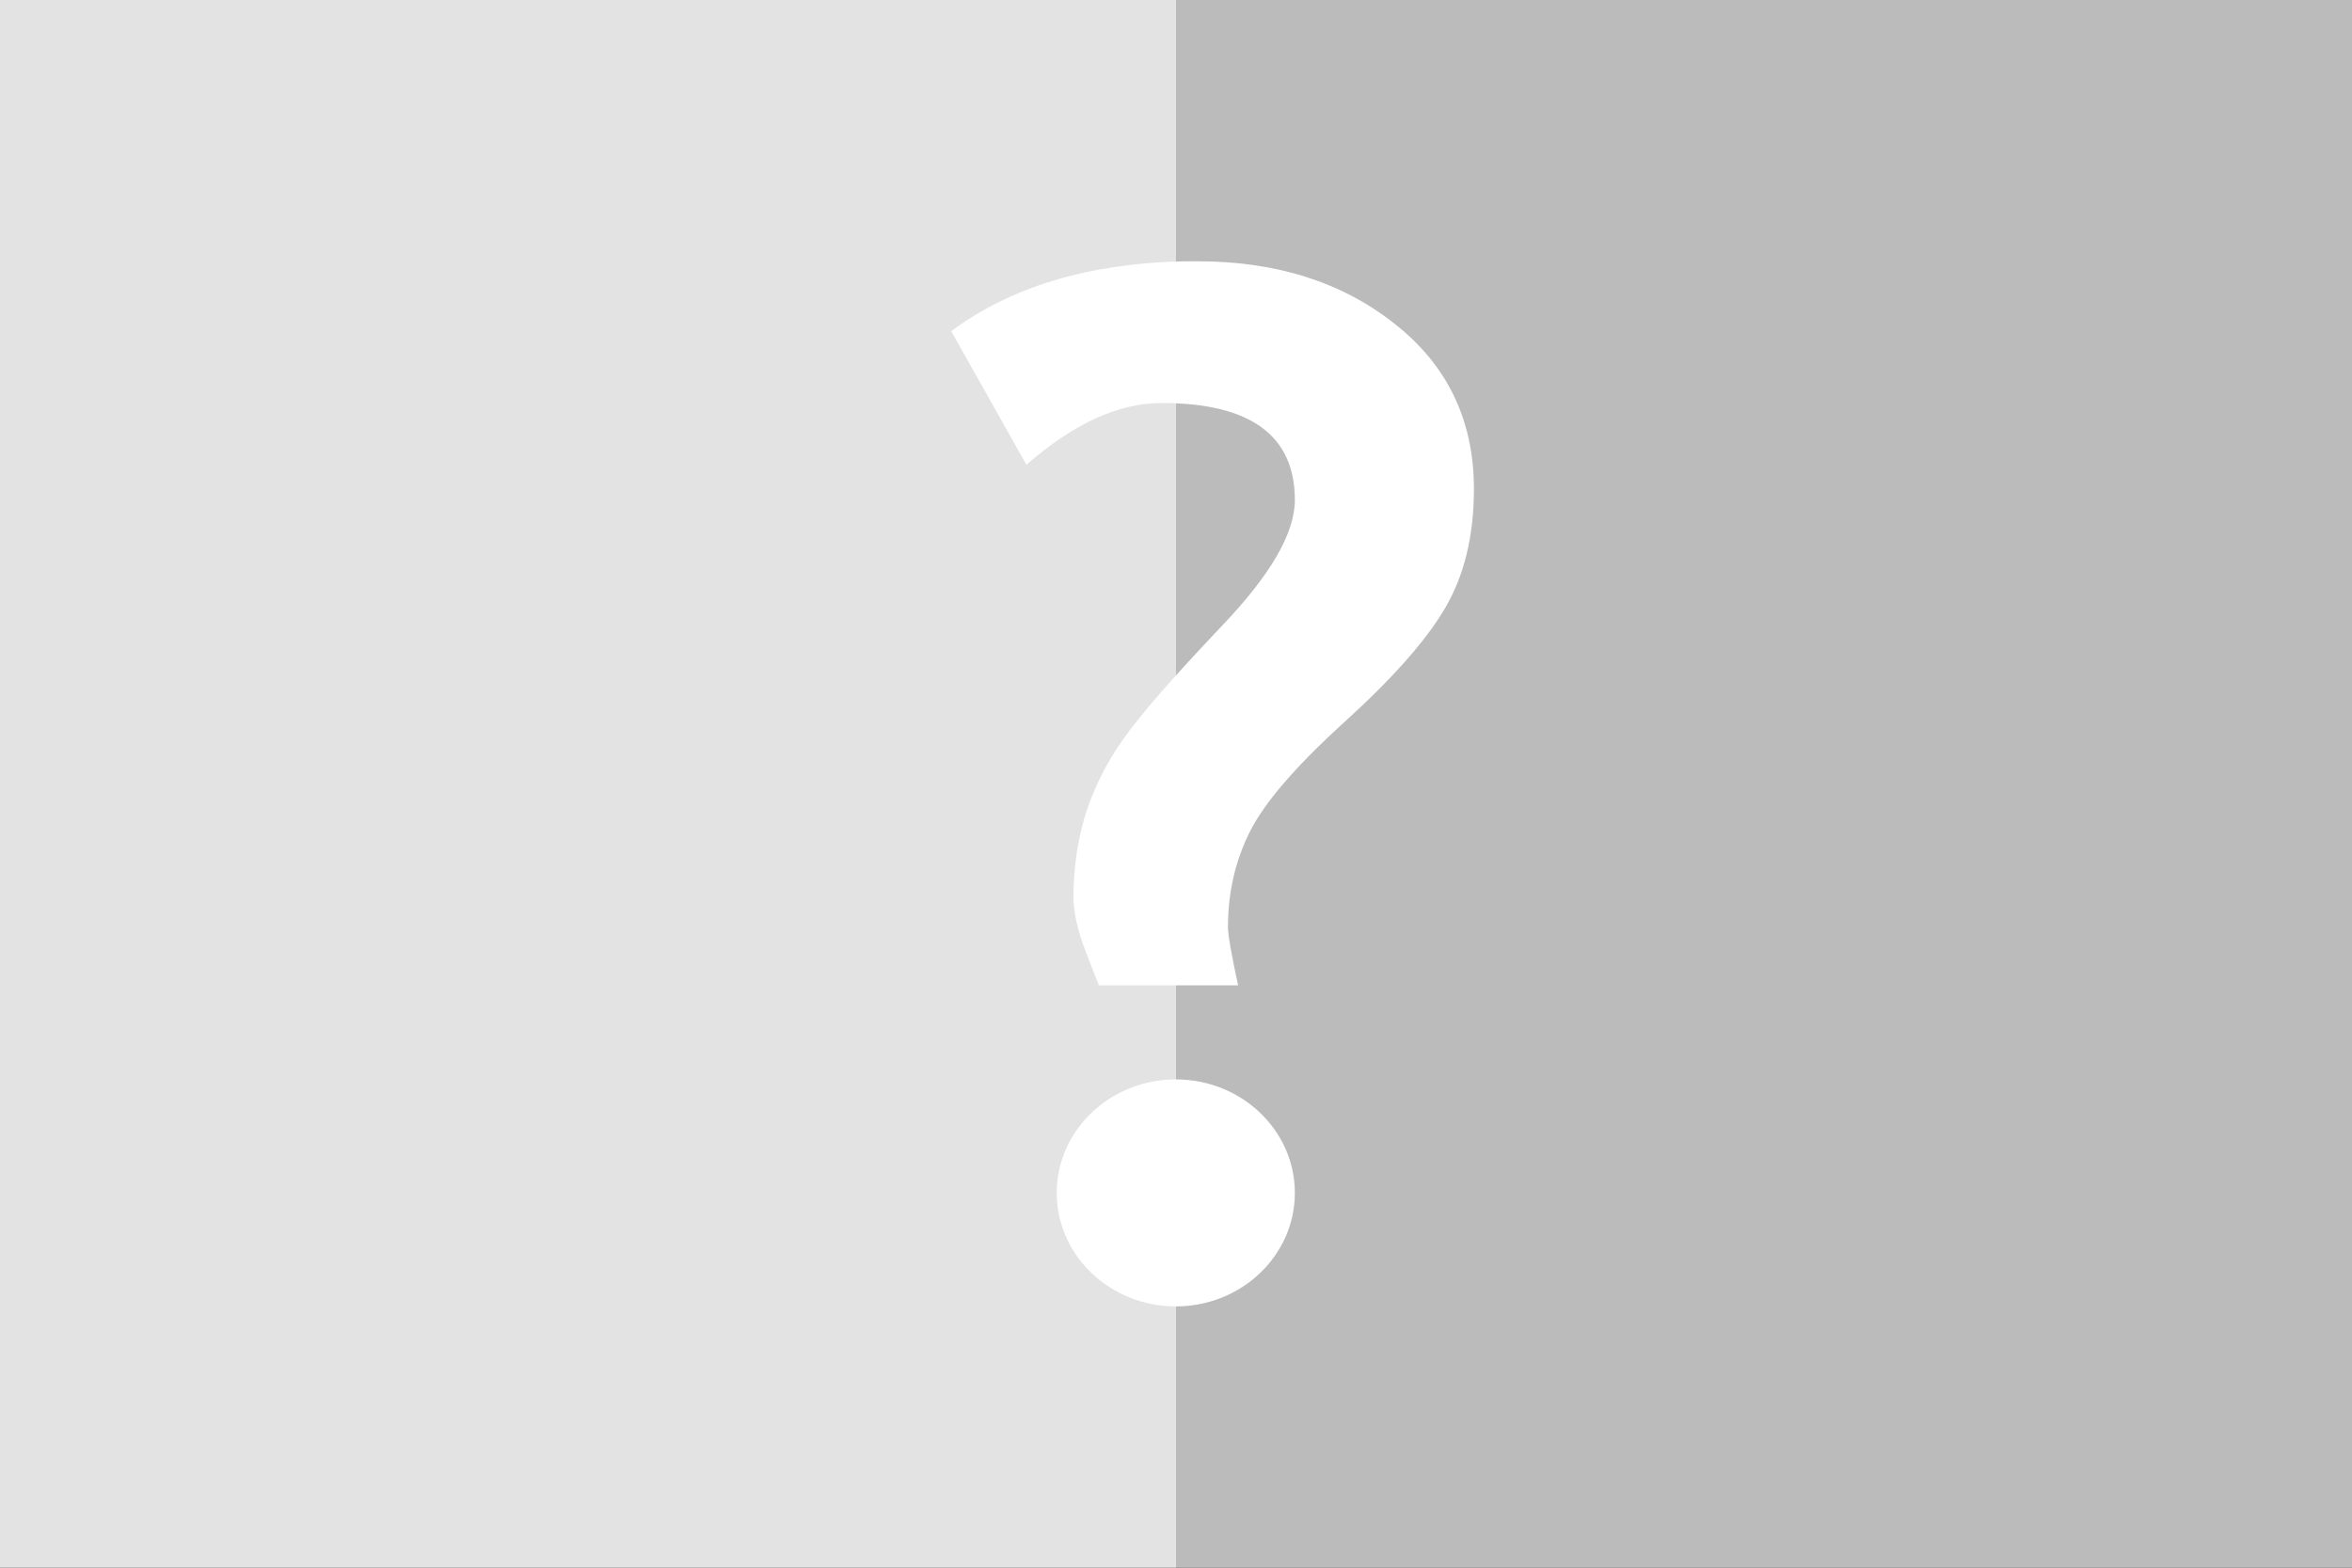
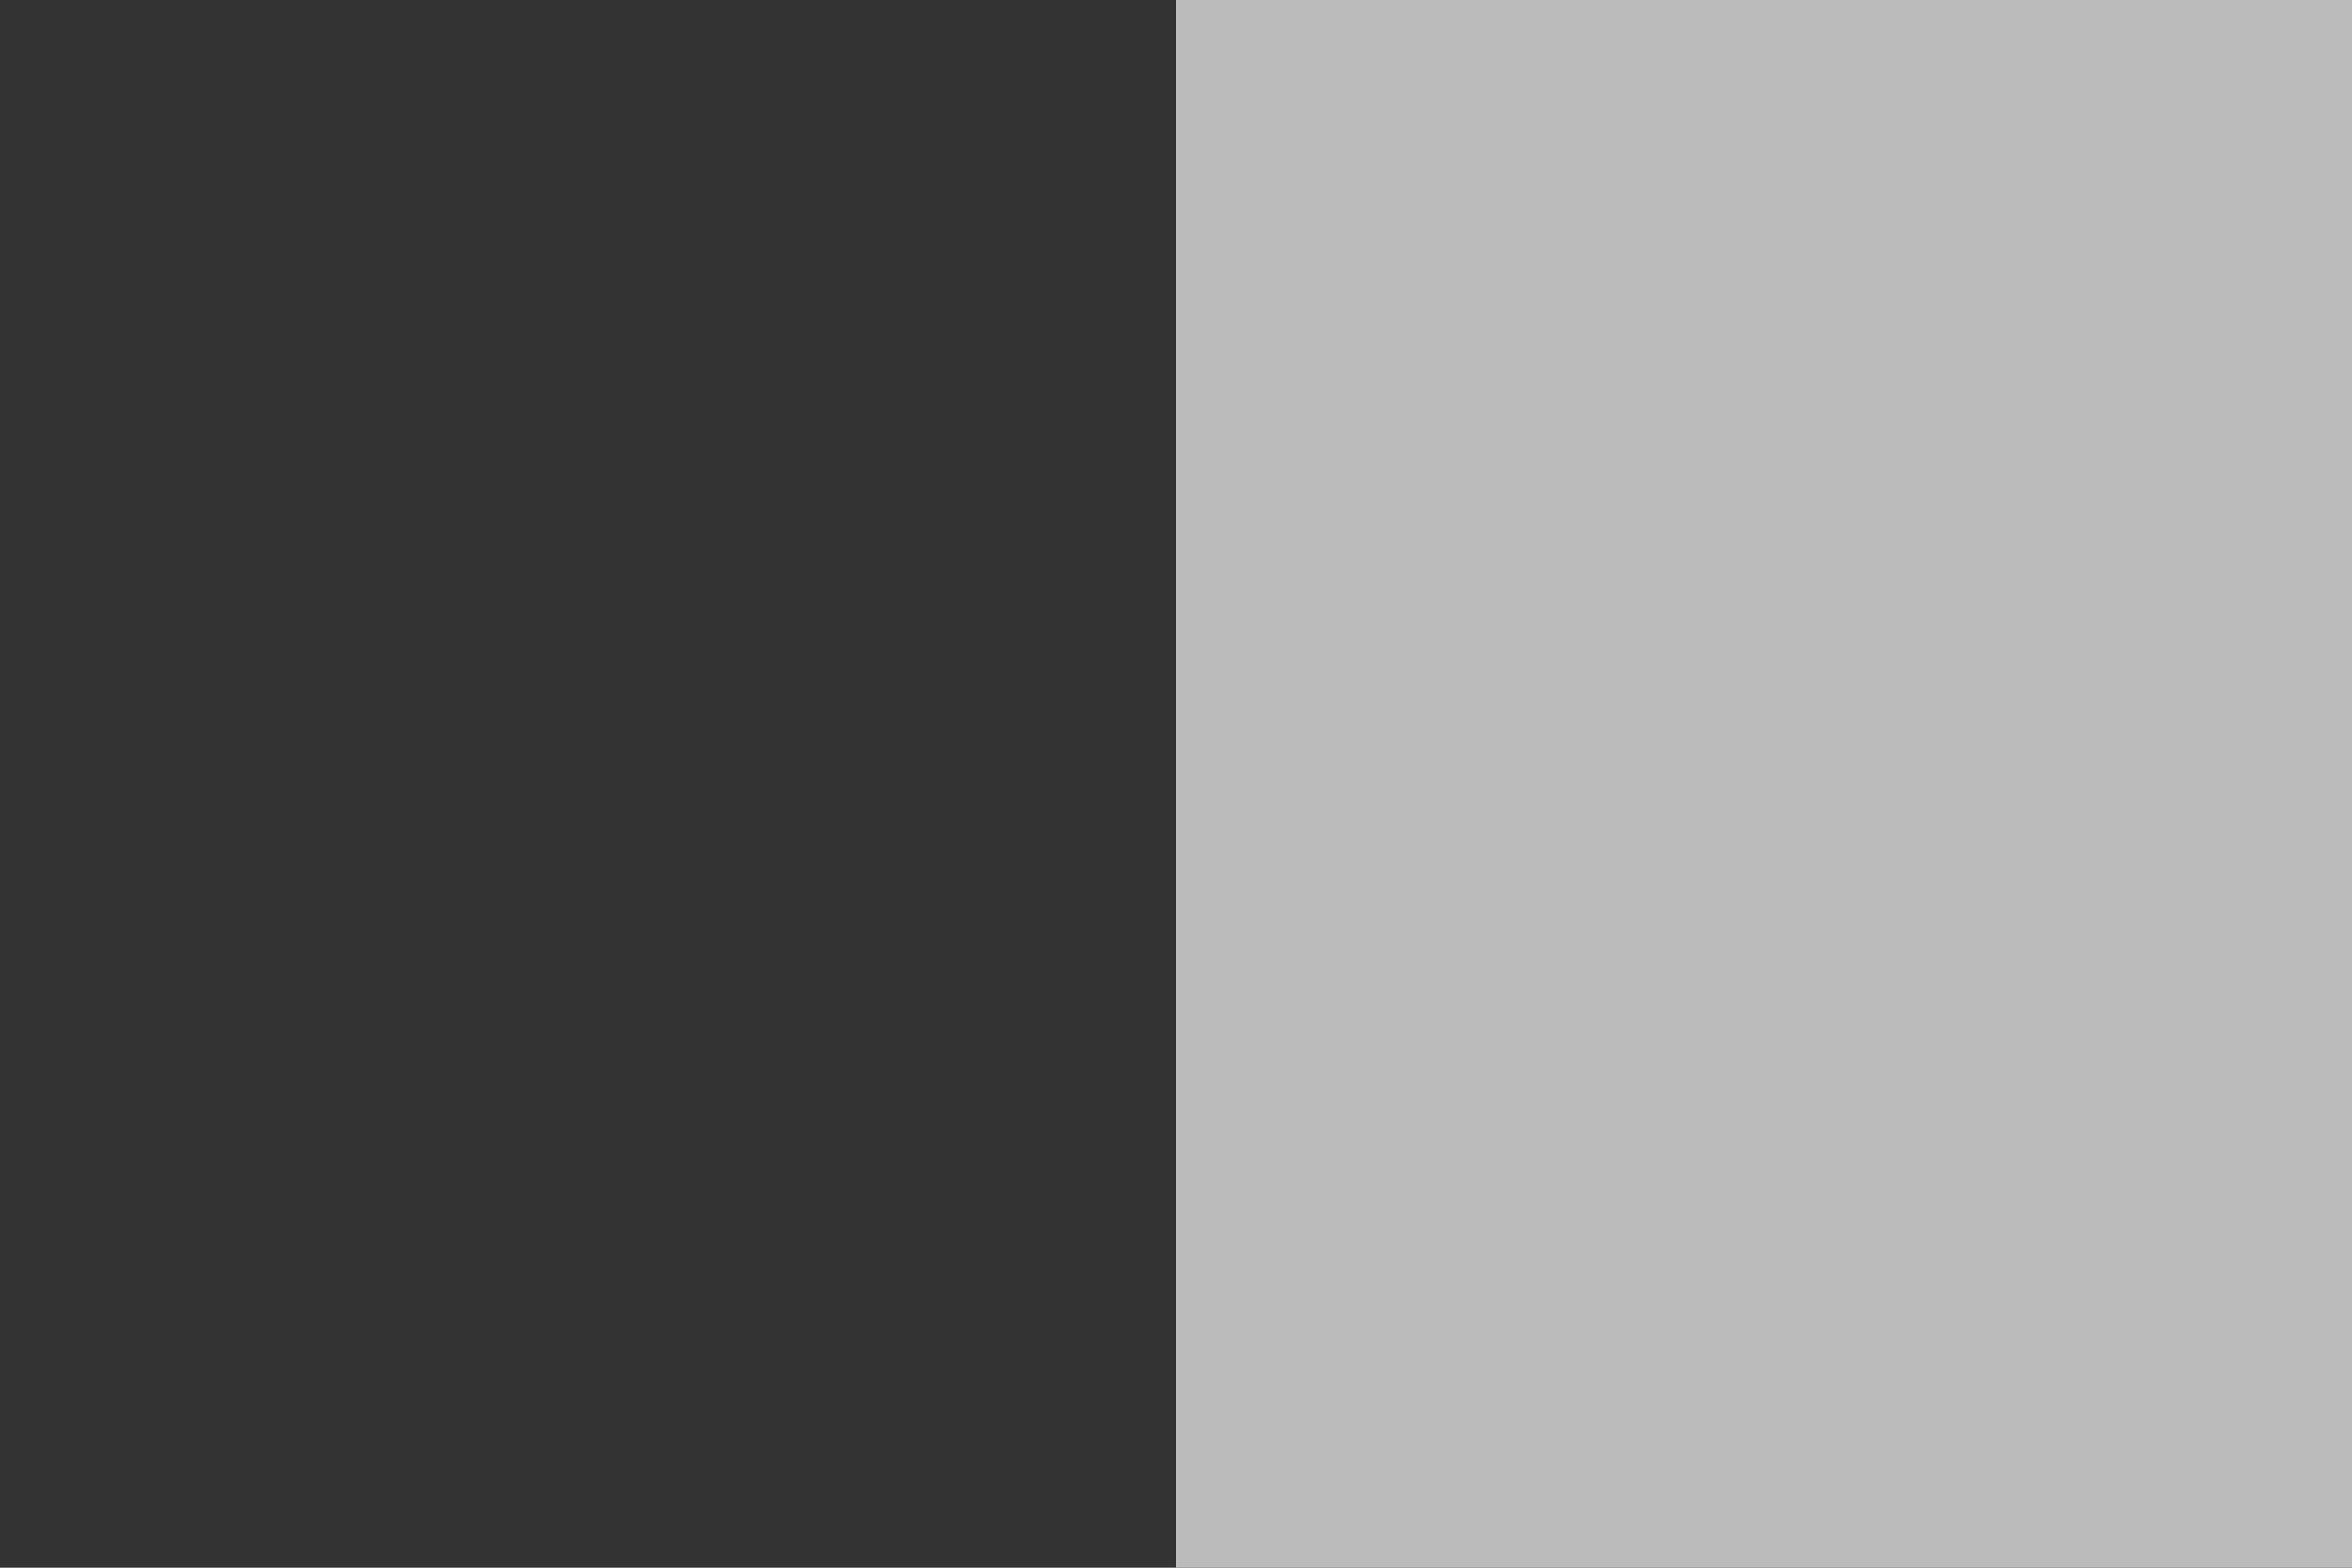
<svg xmlns="http://www.w3.org/2000/svg" version="1.0" width="225" height="150" id="svg2">
  <rect width="100%" height="100%" fill="#333333" stroke="none" />
  <defs id="defs8" />
-   <rect width="112.5" height="150" x="0" y="0" style="fill:#e3e3e3;fill-opacity:1;stroke:none;stroke-width:0.814;stroke-miterlimit:10;stroke-dasharray:none;stroke-opacity:1" id="rect1874" />
  <rect width="112.5" height="150" x="112.5" y="0" style="fill:#bbb;fill-opacity:1;stroke:none;stroke-width:0.814;stroke-miterlimit:10;stroke-dasharray:none;stroke-opacity:1" id="rect1872" />
-   <path d="M 123.87,114.14 C 123.87,120.13 118.77,125 112.48,125 C 106.2,125 101.09,120.13 101.09,114.14 C 101.09,108.15 106.2,103.28 112.48,103.28 C 118.77,103.28 123.87,108.15 123.87,114.14 z M 113.25,25 L 114.59,25 C 122.11,25 128.39,27 133.4,30.97 C 138.46,34.94 141,40.21 141,46.78 C 141,51.28 140.07,55.09 138.22,58.22 C 136.41,61.31 133.17,64.96 128.53,69.16 C 123.93,73.35 120.95,76.81 119.56,79.59 C 118.17,82.37 117.47,85.41 117.47,88.72 C 117.47,89.42 117.79,91.28 118.44,94.28 L 105.12,94.28 L 103.81,90.91 C 103.07,88.96 102.69,87.27 102.69,85.81 C 102.69,83.03 103.09,80.37 103.87,77.81 C 104.71,75.25 105.92,72.86 107.5,70.66 C 109.08,68.41 112.2,64.83 116.84,59.94 C 121.53,55.04 123.87,51.02 123.87,47.84 C 123.87,41.67 119.62,38.56 111.12,38.56 C 106.99,38.56 102.69,40.54 98.19,44.47 L 91,31.69 C 96.71,27.44 104.13,25.2 113.25,25 z " style="fill:white;fill-opacity:1;fill-rule:nonzero;stroke:none;stroke-width:3.5;stroke-linecap:round;stroke-linejoin:miter;stroke-miterlimit:4;stroke-dashoffset:0;stroke-opacity:1" id="path5023" />
</svg>